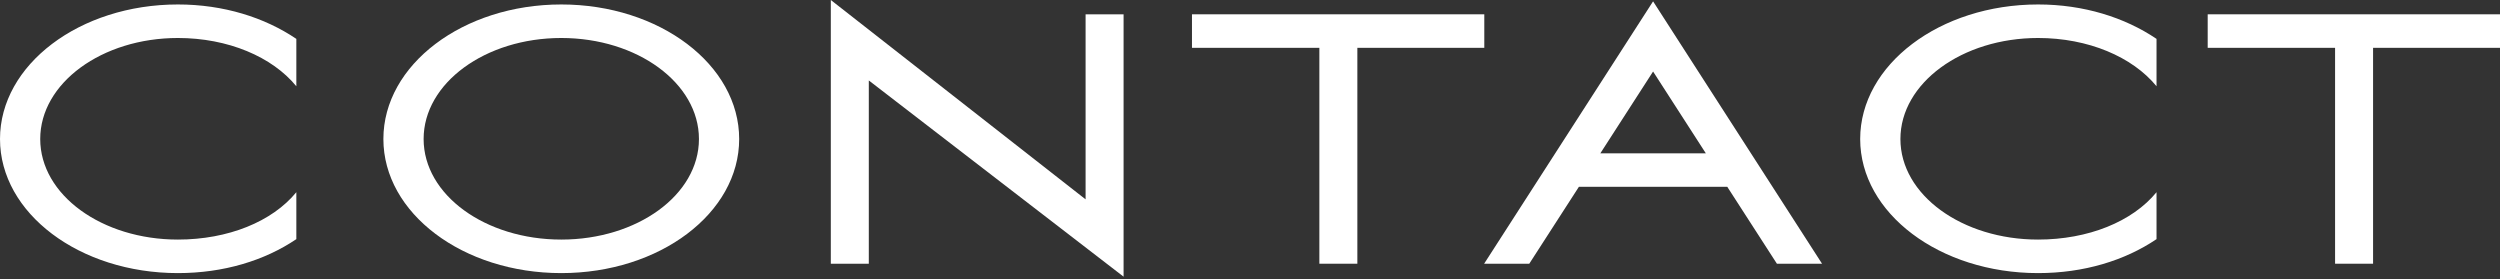
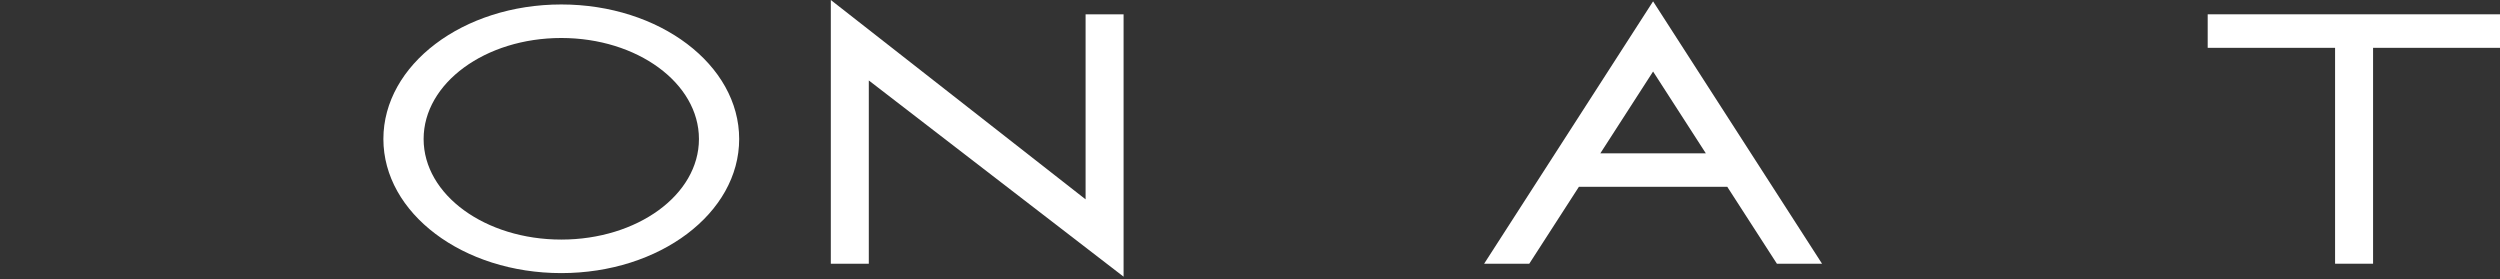
<svg xmlns="http://www.w3.org/2000/svg" width="224" height="25" viewBox="0 0 224 25" fill="none">
  <rect x="0" y="0" width="224" height="25" fill="#333333" stroke="none" />
-   <path d="M3.604 12.455C3.604 7.449 9.131 3.404 15.94 3.404C20.425 3.404 24.39 5.086 26.552 7.729V3.484C23.709 1.562 20.024 0.4 15.94 0.4C7.129 0.4 0 5.807 0 12.455C0 19.103 7.129 24.47 15.94 24.47C20.024 24.47 23.709 23.349 26.552 21.426V17.221C24.39 19.864 20.425 21.466 15.94 21.466C9.131 21.466 3.604 17.461 3.604 12.455Z" fill="white" />
  <path d="M34.351 12.455C34.351 19.103 41.48 24.47 50.291 24.47C59.102 24.47 66.23 19.103 66.23 12.455C66.23 5.807 59.102 0.4 50.291 0.4C41.48 0.4 34.351 5.807 34.351 12.455ZM37.956 12.455C37.956 7.449 43.483 3.404 50.291 3.404C57.099 3.404 62.626 7.449 62.626 12.455C62.626 17.461 57.099 21.466 50.291 21.466C43.483 21.466 37.956 17.461 37.956 12.455Z" fill="white" />
  <path d="M77.845 23.629V7.209L100.673 24.79V1.282H97.269V17.862L74.441 0V23.629H77.845Z" fill="white" />
-   <path d="M118.215 4.285V23.629H121.619V4.285H132.993V1.282H106.801V4.285H118.215Z" fill="white" />
  <path d="M159.21 23.629H163.255L148.116 0.12L132.978 23.629H137.023L141.468 16.74H154.765L159.21 23.629ZM148.116 6.408L152.842 13.737H143.391L148.116 6.408Z" fill="white" />
-   <path d="M170.277 12.455C170.277 7.449 175.803 3.404 182.612 3.404C187.097 3.404 191.062 5.086 193.225 7.729V3.484C190.381 1.562 186.697 0.4 182.612 0.4C173.801 0.4 166.672 5.807 166.672 12.455C166.672 19.103 173.801 24.47 182.612 24.47C186.697 24.47 190.381 23.349 193.225 21.426V17.221C191.062 19.864 187.097 21.466 182.612 21.466C175.803 21.466 170.277 17.461 170.277 12.455Z" fill="white" />
  <path d="M209.223 4.285V23.629H212.627V4.285H224.001V1.282H197.809V4.285H209.223Z" fill="white" />
</svg>